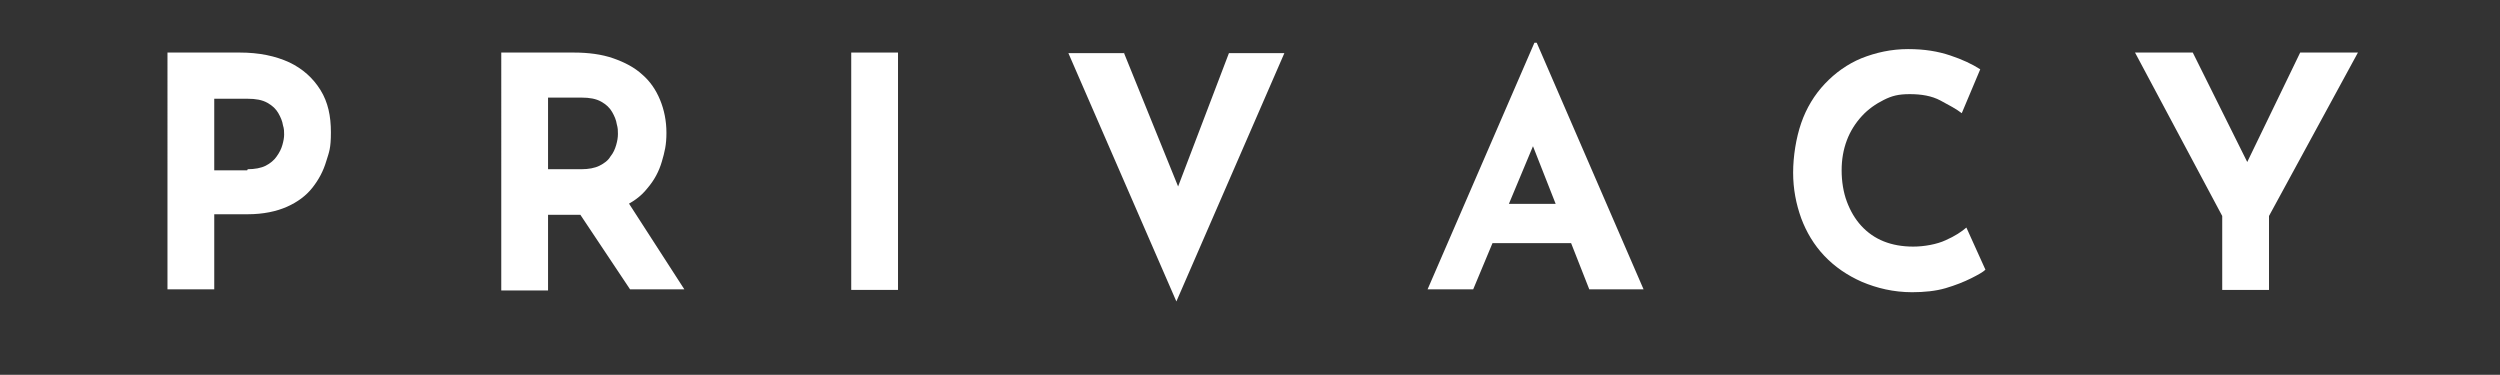
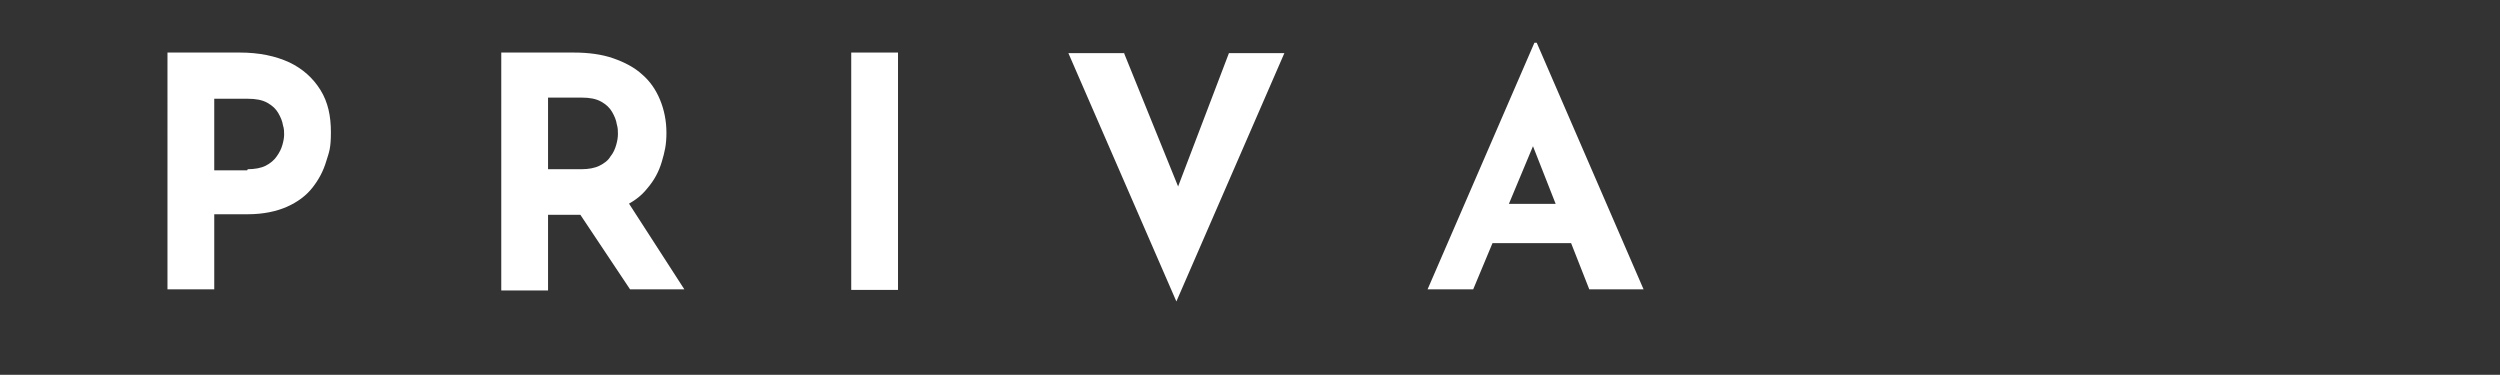
<svg xmlns="http://www.w3.org/2000/svg" version="1.1" viewBox="0 0 432.9 64.9">
  <rect x="0" y="0" width="432.9" height="64.9" fill="#333333" stroke="none" />
  <defs>
    <style>
      .cls-1 {
        fill: #fff;
      }
    </style>
  </defs>
  <g>
    <g id="_レイヤー_1" data-name="レイヤー_1">
      <g>
        <path class="cls-1" d="M41.5,9.1c3.4,0,6.2.6,8.6,1.7,2.3,1.1,4.1,2.7,5.4,4.8s1.8,4.5,1.8,7.3-.3,3.4-.8,5c-.5,1.7-1.3,3.2-2.4,4.6-1.1,1.4-2.6,2.5-4.4,3.3s-4.1,1.3-6.8,1.3h-5.8v13h-8.1V9.1h12.4ZM42.9,29.3c1.2,0,2.3-.2,3.1-.6.8-.4,1.5-1,1.9-1.6.5-.7.8-1.3,1-2,.2-.7.3-1.3.3-1.8s0-1-.2-1.6c-.1-.7-.4-1.4-.8-2.1-.4-.7-1-1.3-1.9-1.8s-2-.7-3.4-.7h-5.8v12.4h5.7Z" />
        <path class="cls-1" d="M99.3,9.1c2.6,0,4.9.3,6.9,1,2,.7,3.7,1.6,5,2.8,1.4,1.2,2.4,2.7,3.1,4.4.7,1.7,1.1,3.6,1.1,5.7s-.3,3.3-.8,5c-.5,1.7-1.3,3.2-2.5,4.6-1.1,1.4-2.6,2.5-4.5,3.3-1.9.8-4.2,1.3-6.9,1.3h-5.8v13.1h-8.1V9.1h12.4ZM100.7,29.3c1.2,0,2.3-.2,3.1-.6.8-.4,1.5-.9,1.9-1.6.5-.6.8-1.3,1-2,.2-.7.3-1.3.3-1.9s0-1-.2-1.7c-.1-.7-.4-1.4-.8-2.1-.4-.7-1-1.3-1.9-1.8s-2-.7-3.4-.7h-5.8v12.4h5.7ZM108.3,34.3l10.2,15.8h-9.4l-10.4-15.6,9.7-.2Z" />
        <path class="cls-1" d="M147.4,9.1h8.1v41.1h-8.1V9.1Z" />
        <path class="cls-1" d="M194.6,9.1l12,29.6-4.7-.9,10.9-28.6h9.6l-18.7,43-18.7-43h9.7Z" />
        <path class="cls-1" d="M247.2,50.1l18.5-42.7h.4l18.5,42.7h-9.4l-11.8-30,5.9-4-14.2,34h-8ZM259.9,35.3h12.3l2.8,6.8h-17.7l2.5-6.8Z" />
-         <path class="cls-1" d="M343.8,46.7c-.4.4-1.3.9-2.5,1.5-1.2.6-2.7,1.2-4.4,1.7-1.7.5-3.7.7-5.8.7-3.2,0-6.1-.7-8.7-1.8-2.5-1.1-4.7-2.6-6.5-4.5-1.8-1.9-3.1-4.1-4-6.5-.9-2.5-1.4-5.1-1.4-7.9s.5-6,1.4-8.6c.9-2.6,2.3-4.9,4.1-6.8s3.9-3.4,6.3-4.4c2.5-1,5.2-1.6,8.1-1.6s5.2.4,7.3,1.1c2.1.7,3.8,1.5,5.2,2.4l-3.2,7.6c-.9-.7-2.2-1.4-3.7-2.2-1.5-.8-3.3-1.1-5.3-1.1s-3.1.3-4.5,1c-1.4.7-2.7,1.6-3.8,2.8-1.1,1.2-2,2.6-2.6,4.2-.6,1.6-.9,3.3-.9,5.2s.3,3.8.9,5.4c.6,1.6,1.4,3,2.5,4.2s2.4,2.1,3.9,2.7c1.5.6,3.2.9,5.1.9s4.1-.4,5.6-1.1c1.6-.7,2.8-1.5,3.6-2.2l3.3,7.3Z" />
-         <path class="cls-1" d="M384.8,37.4l-15.1-28.3h10l10.6,21.3-2.4.2,10.4-21.5h10l-15.4,28.3v12.8h-8.1v-12.8Z" />
      </g>
    </g>
  </g>
</svg>